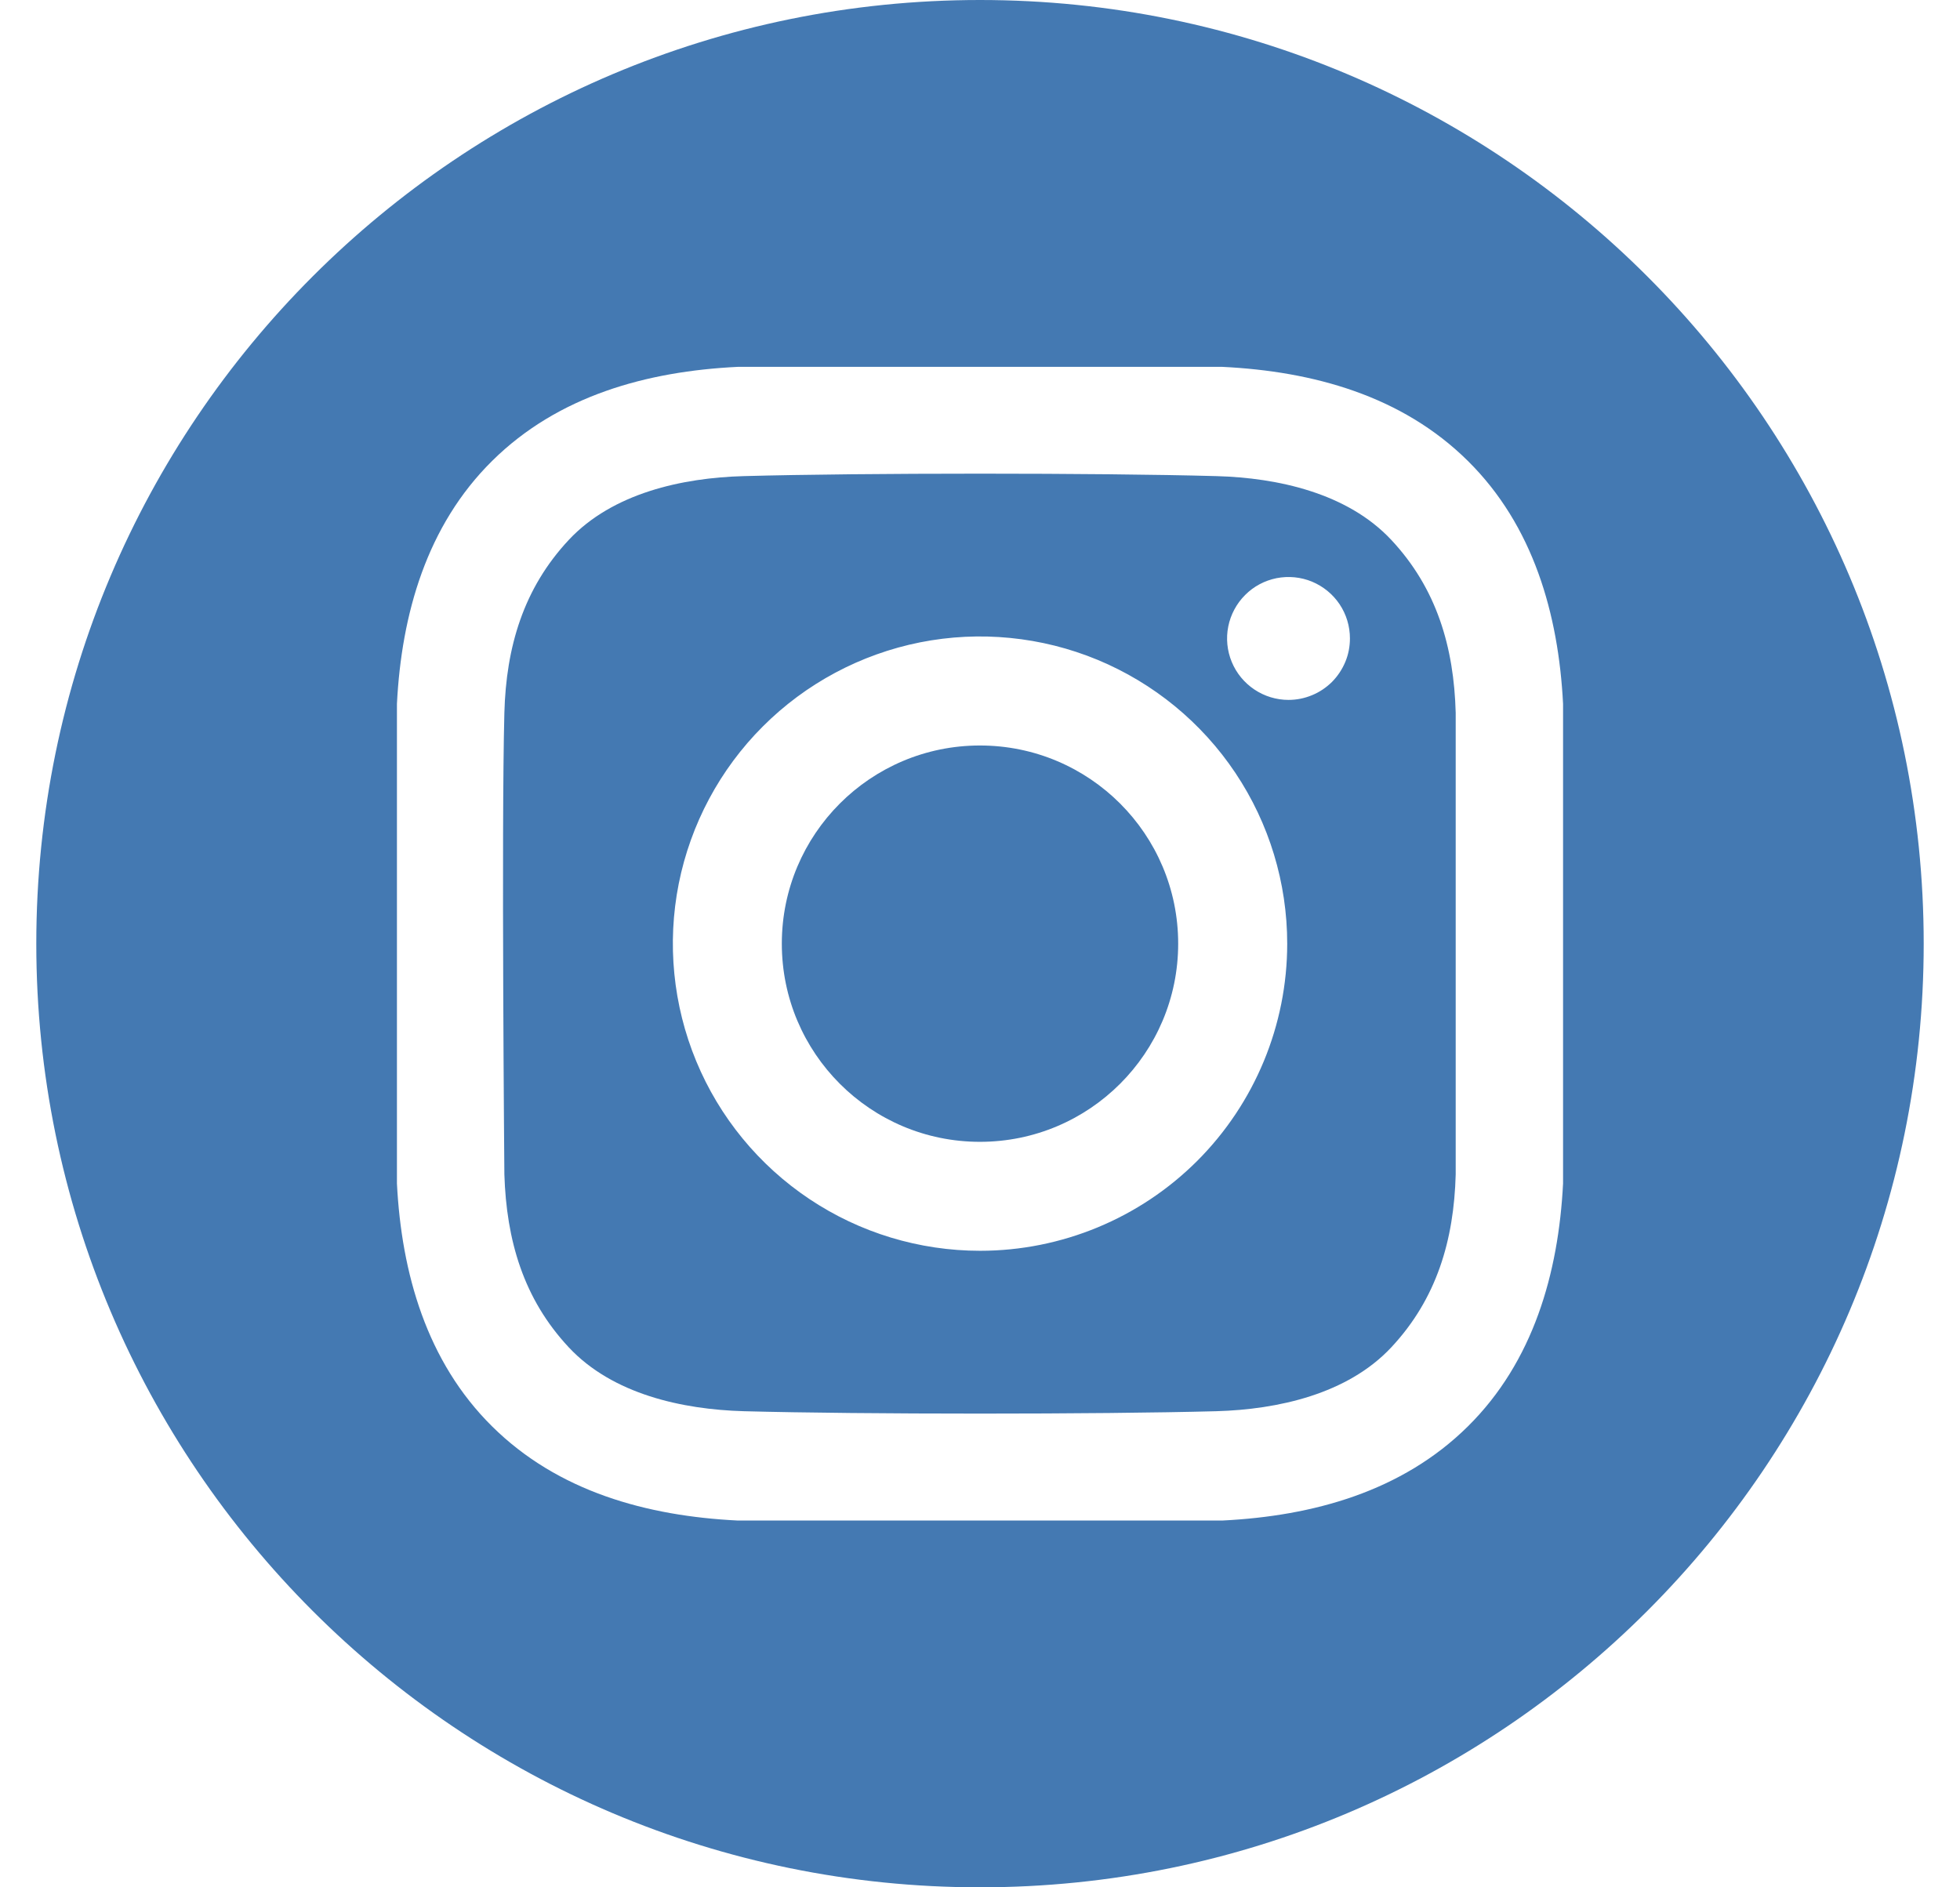
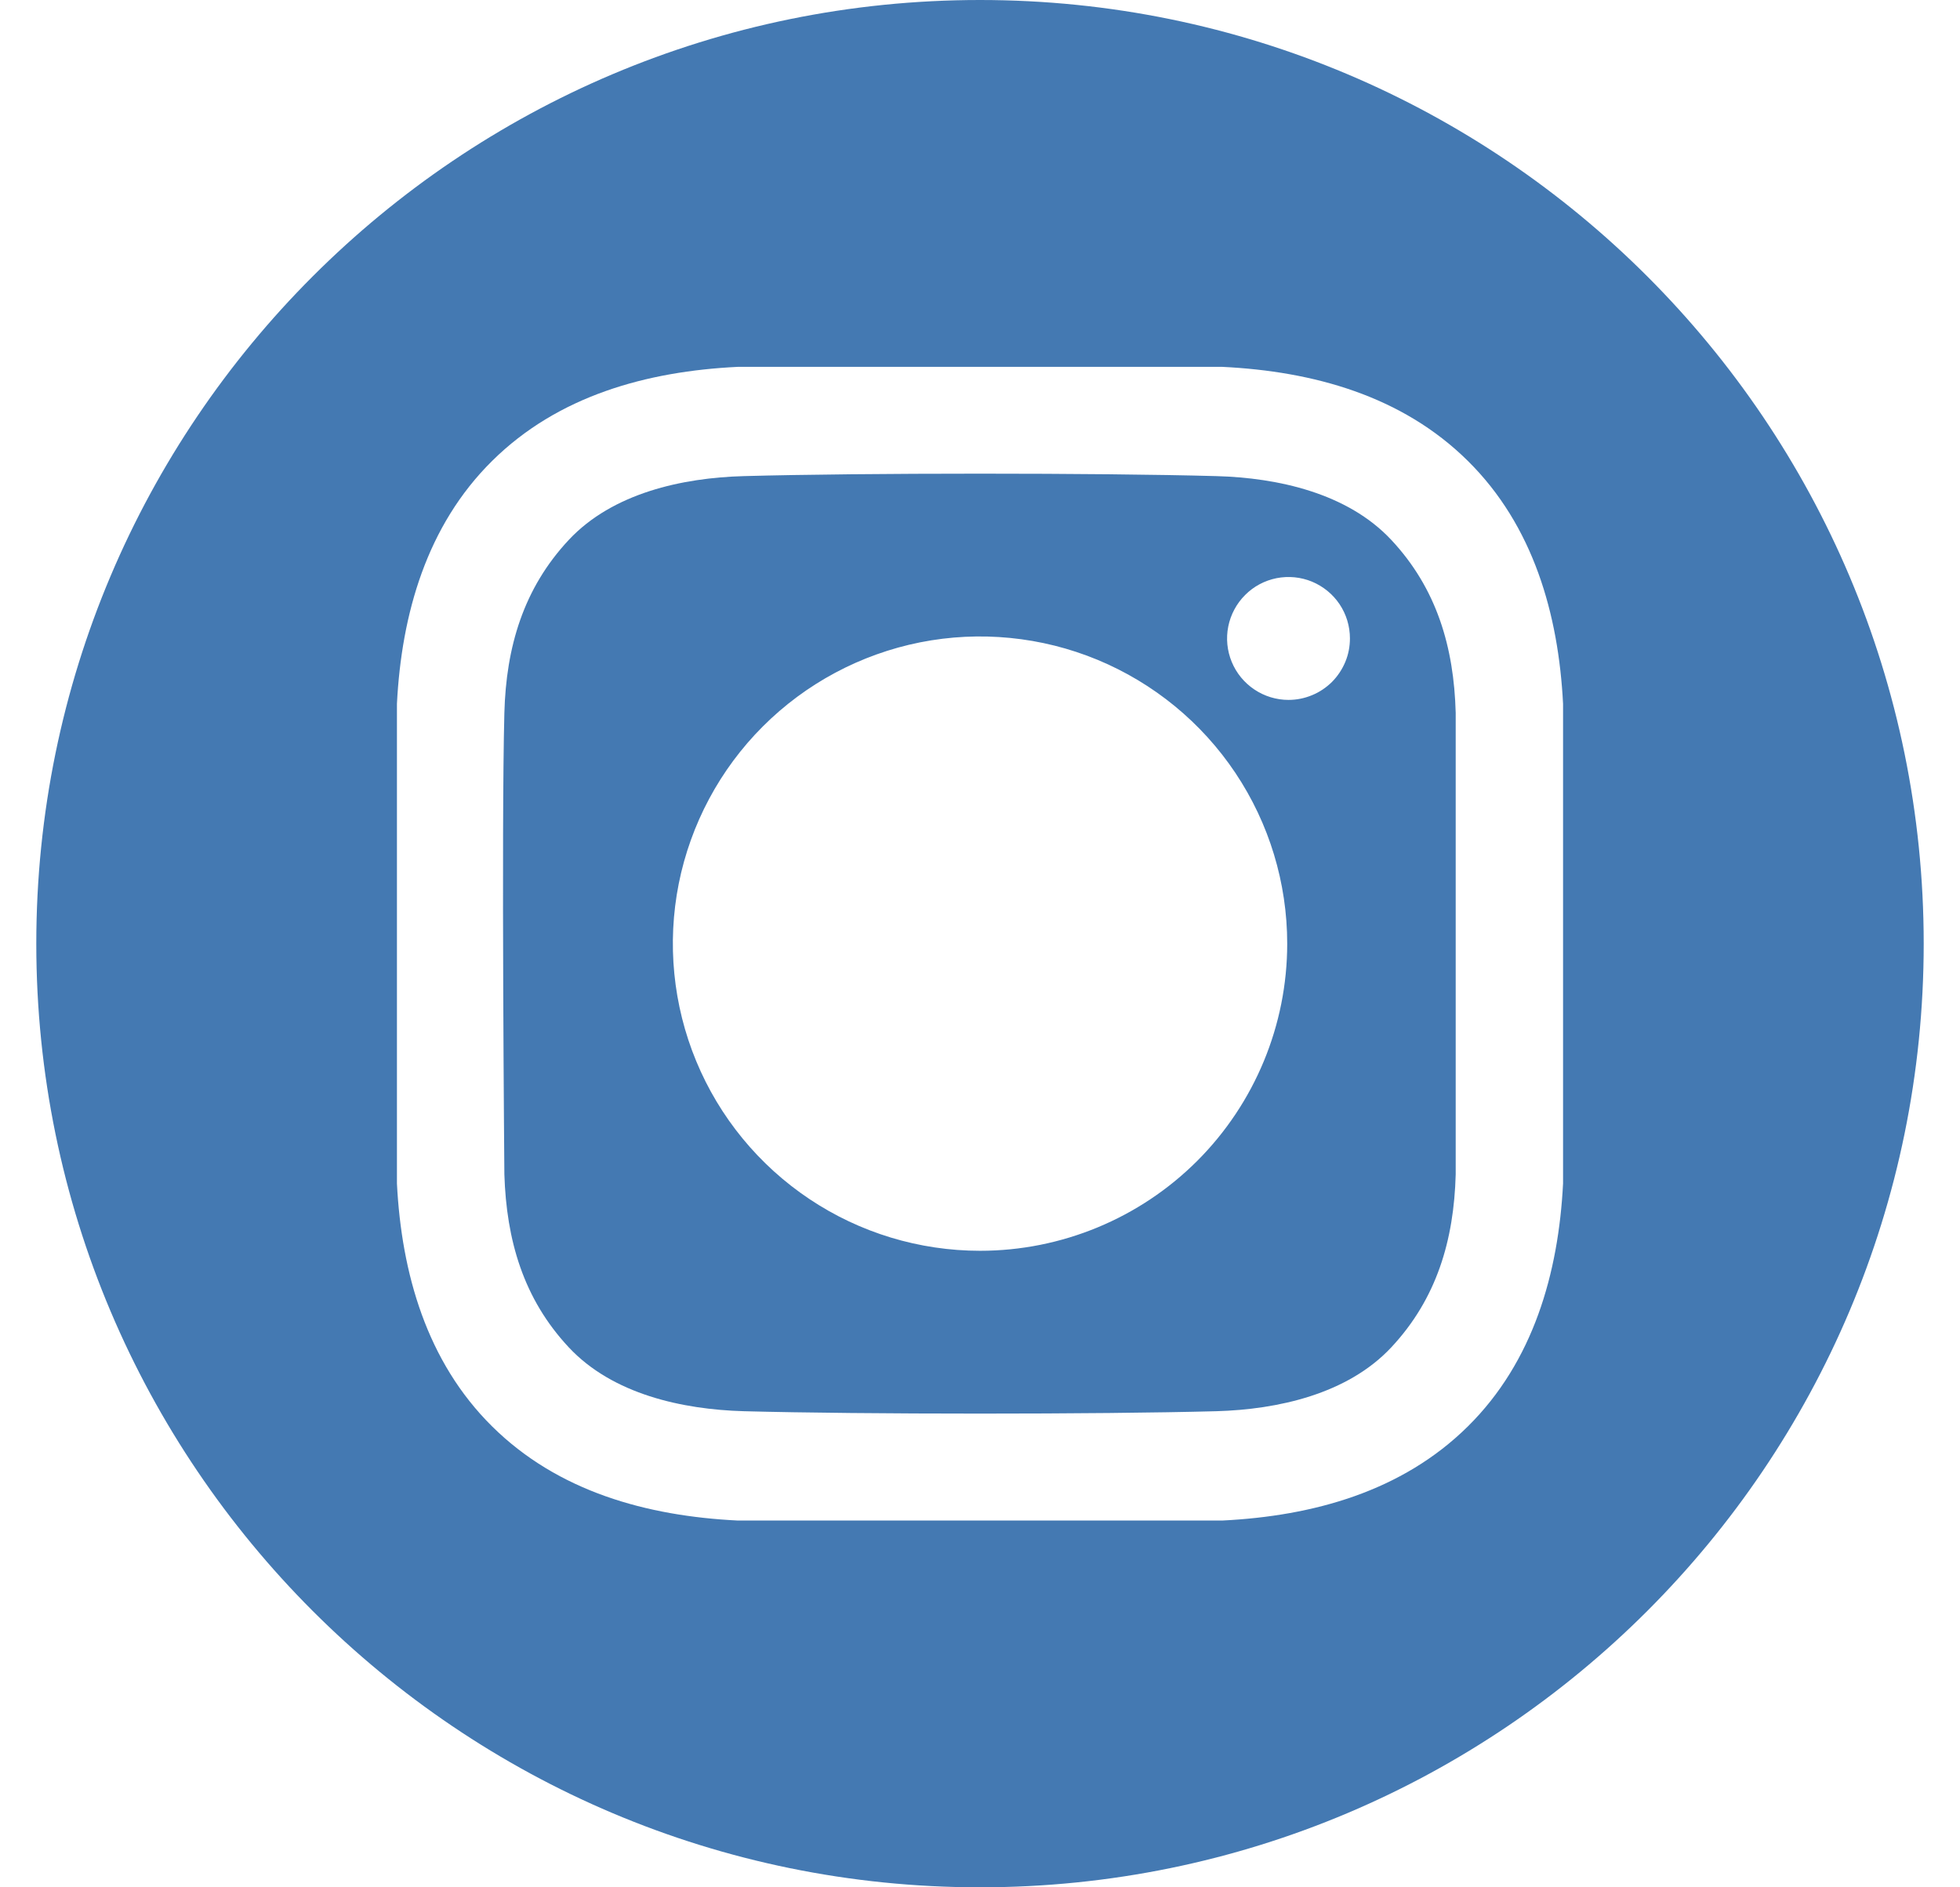
<svg xmlns="http://www.w3.org/2000/svg" width="27" height="26" viewBox="0 0 27 26" fill="none">
-   <path d="M13.499 15.73C15.007 15.73 16.23 14.508 16.23 13C16.23 11.492 15.007 10.27 13.499 10.27C11.992 10.27 10.77 11.492 10.77 13C10.77 14.508 11.992 15.73 13.499 15.73Z" fill="#4479B2" />
  <path d="M13.5 0C6.32 0 0.5 5.82 0.5 13C0.5 20.18 6.32 26 13.5 26C20.68 26 26.5 20.18 26.5 13C26.5 5.82 20.68 0 13.5 0ZM21.532 16.304C21.469 17.54 21.122 18.759 20.221 19.65C19.312 20.549 18.087 20.885 16.84 20.947H10.161C8.912 20.885 7.688 20.55 6.779 19.65C5.878 18.759 5.531 17.54 5.468 16.304V9.696C5.531 8.46 5.878 7.241 6.779 6.35C7.688 5.45 8.913 5.115 10.161 5.054H16.84C18.087 5.115 19.312 5.45 20.221 6.35C21.122 7.241 21.469 8.46 21.532 9.696L21.532 16.304Z" fill="#4479B2" />
  <path d="M16.756 6.559C15.129 6.514 11.873 6.514 10.246 6.559C9.399 6.582 8.439 6.793 7.836 7.437C7.209 8.107 6.972 8.916 6.948 9.821C6.906 11.41 6.948 16.178 6.948 16.178C6.976 17.083 7.209 17.892 7.836 18.562C8.439 19.207 9.399 19.417 10.246 19.441C11.873 19.485 15.129 19.485 16.756 19.441C17.602 19.417 18.562 19.206 19.165 18.562C19.792 17.892 20.029 17.083 20.053 16.178V9.821C20.029 8.916 19.792 8.107 19.165 7.437C18.562 6.793 17.602 6.582 16.756 6.559V6.559ZM13.501 17.231C12.664 17.231 11.845 16.983 11.15 16.518C10.454 16.053 9.911 15.392 9.591 14.619C9.271 13.846 9.187 12.995 9.35 12.174C9.514 11.353 9.917 10.599 10.508 10.008C11.1 9.416 11.854 9.013 12.675 8.849C13.496 8.686 14.347 8.77 15.12 9.09C15.893 9.411 16.554 9.953 17.019 10.649C17.484 11.345 17.732 12.163 17.732 13C17.732 14.122 17.286 15.198 16.493 15.992C15.699 16.785 14.623 17.231 13.501 17.231V17.231ZM17.75 9.642C17.583 9.642 17.419 9.592 17.28 9.499C17.141 9.406 17.032 9.274 16.968 9.119C16.904 8.964 16.887 8.794 16.92 8.63C16.953 8.466 17.034 8.315 17.152 8.197C17.27 8.078 17.421 7.998 17.585 7.965C17.749 7.933 17.919 7.949 18.074 8.013C18.229 8.078 18.361 8.186 18.454 8.325C18.547 8.464 18.596 8.628 18.596 8.795C18.596 8.906 18.575 9.017 18.532 9.119C18.489 9.222 18.427 9.315 18.349 9.394C18.27 9.472 18.177 9.535 18.074 9.577C17.971 9.62 17.861 9.642 17.75 9.642Z" fill="#4479B2" />
</svg>